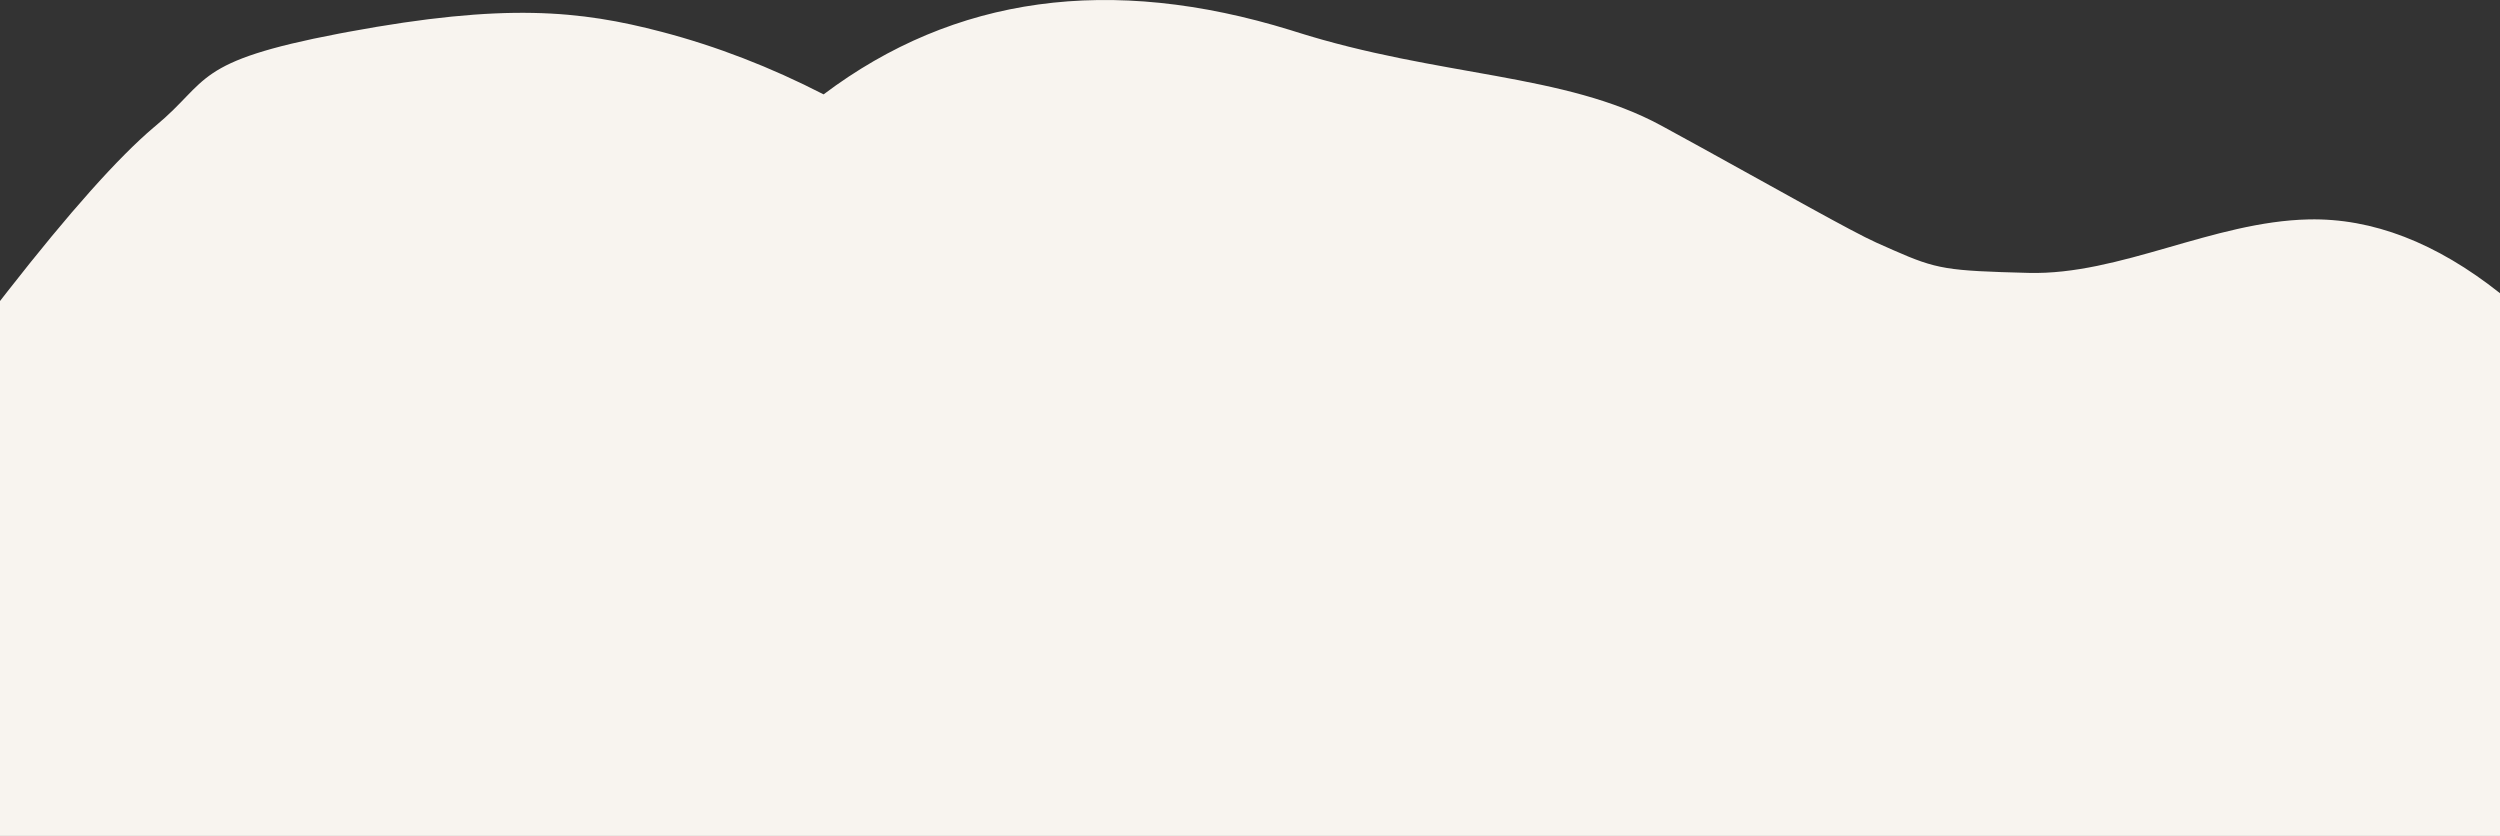
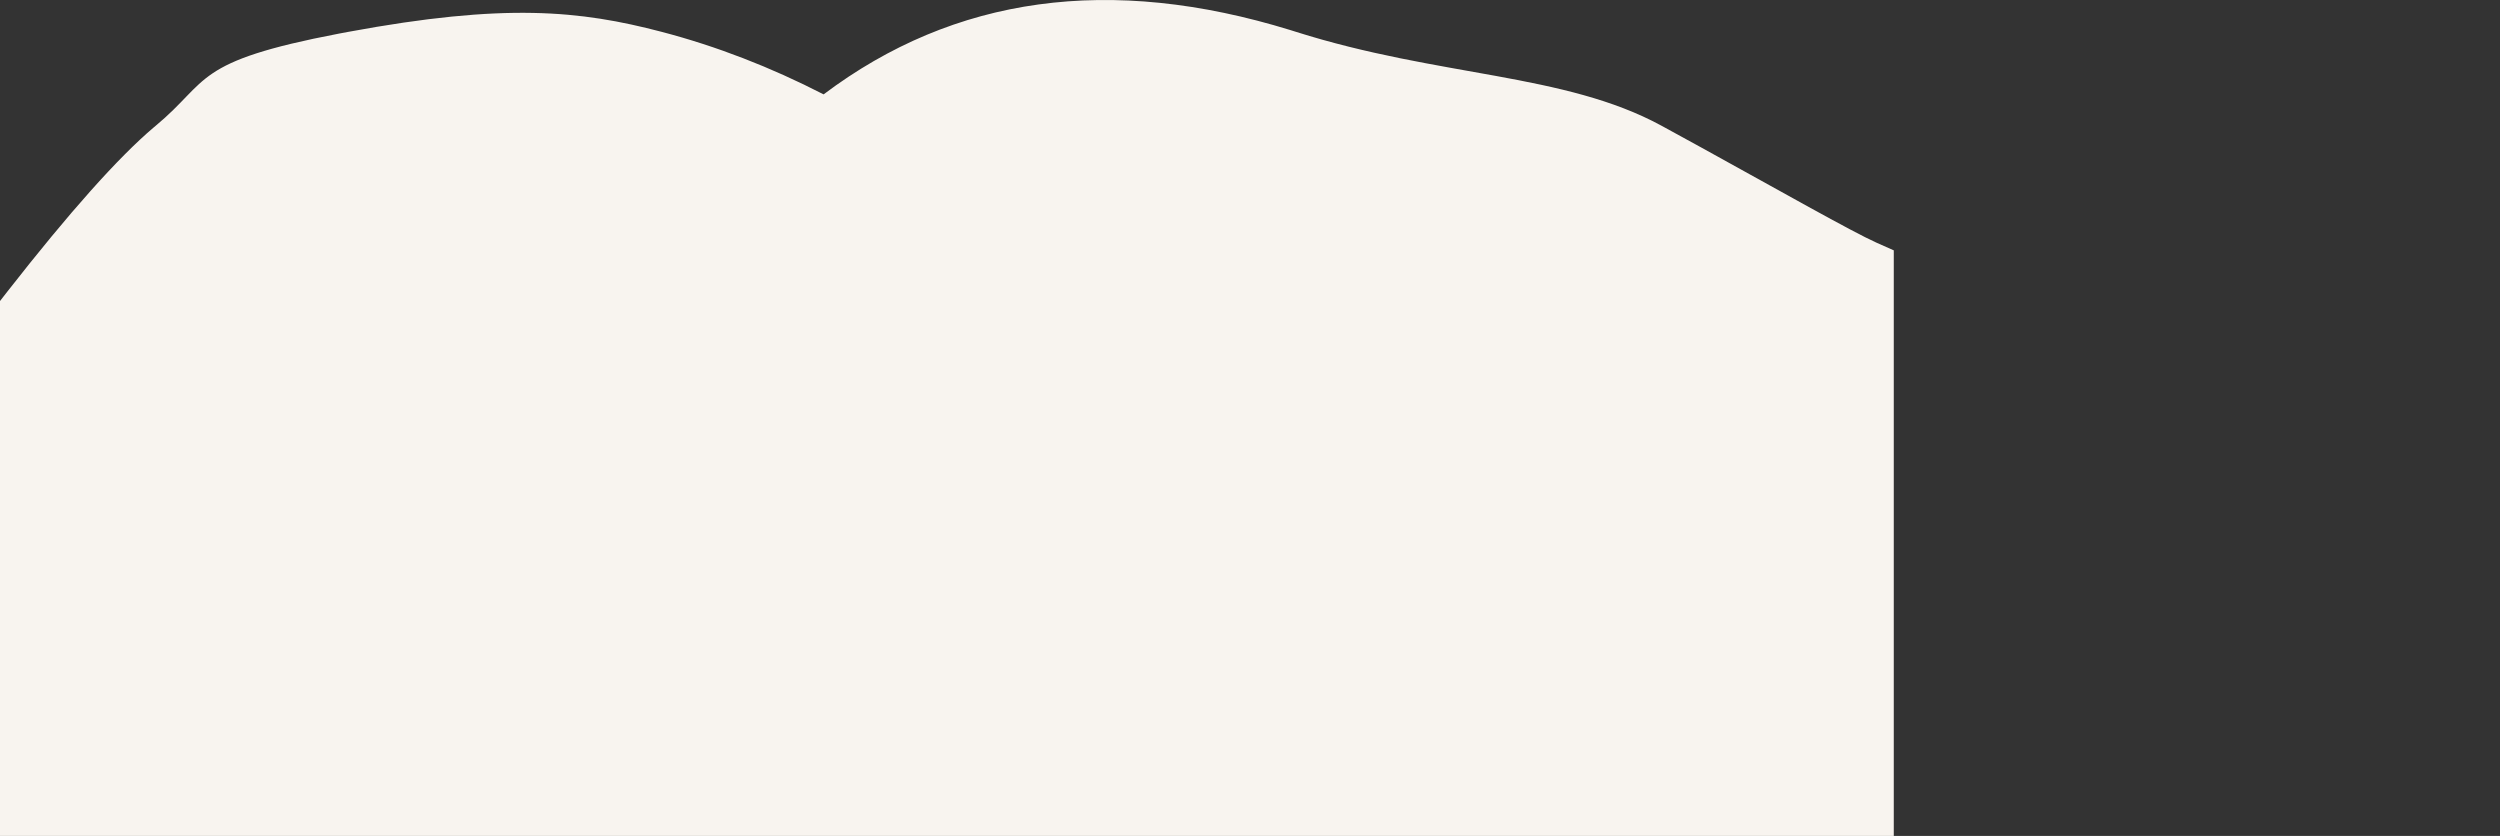
<svg xmlns="http://www.w3.org/2000/svg" width="320" height="107">
  <rect width="100%" height="100%" fill="#333333" stroke="none" />
-   <path d="M320 107H0V38.533l.926-1.189C8.884 27.165 15.138 20.151 19.687 16.3l.26-.218C26.919 10.285 24.622 7.89 43.396 4.3l1.175-.22c20.048-3.716 29.644-2.753 40.138 0 6.997 1.834 13.9 4.501 20.712 8C122.173-.525 142.1-3.265 165.2 3.86l.7.22c18.331 5.796 34.334 5.252 46.753 12.002l5.182 2.838c9.76 5.377 19.28 10.773 22.354 12.142l2.214.983c5.535 2.434 6.814 2.616 17.246 2.886 11.692.304 23.614-6.577 35.855-6.846 8.161-.18 16.327 2.97 24.497 9.447V107z" fill="#F8F4EF" />
+   <path d="M320 107H0V38.533l.926-1.189C8.884 27.165 15.138 20.151 19.687 16.3l.26-.218C26.919 10.285 24.622 7.89 43.396 4.3l1.175-.22c20.048-3.716 29.644-2.753 40.138 0 6.997 1.834 13.9 4.501 20.712 8C122.173-.525 142.1-3.265 165.2 3.86l.7.22c18.331 5.796 34.334 5.252 46.753 12.002l5.182 2.838c9.76 5.377 19.28 10.773 22.354 12.142l2.214.983V107z" fill="#F8F4EF" />
</svg>